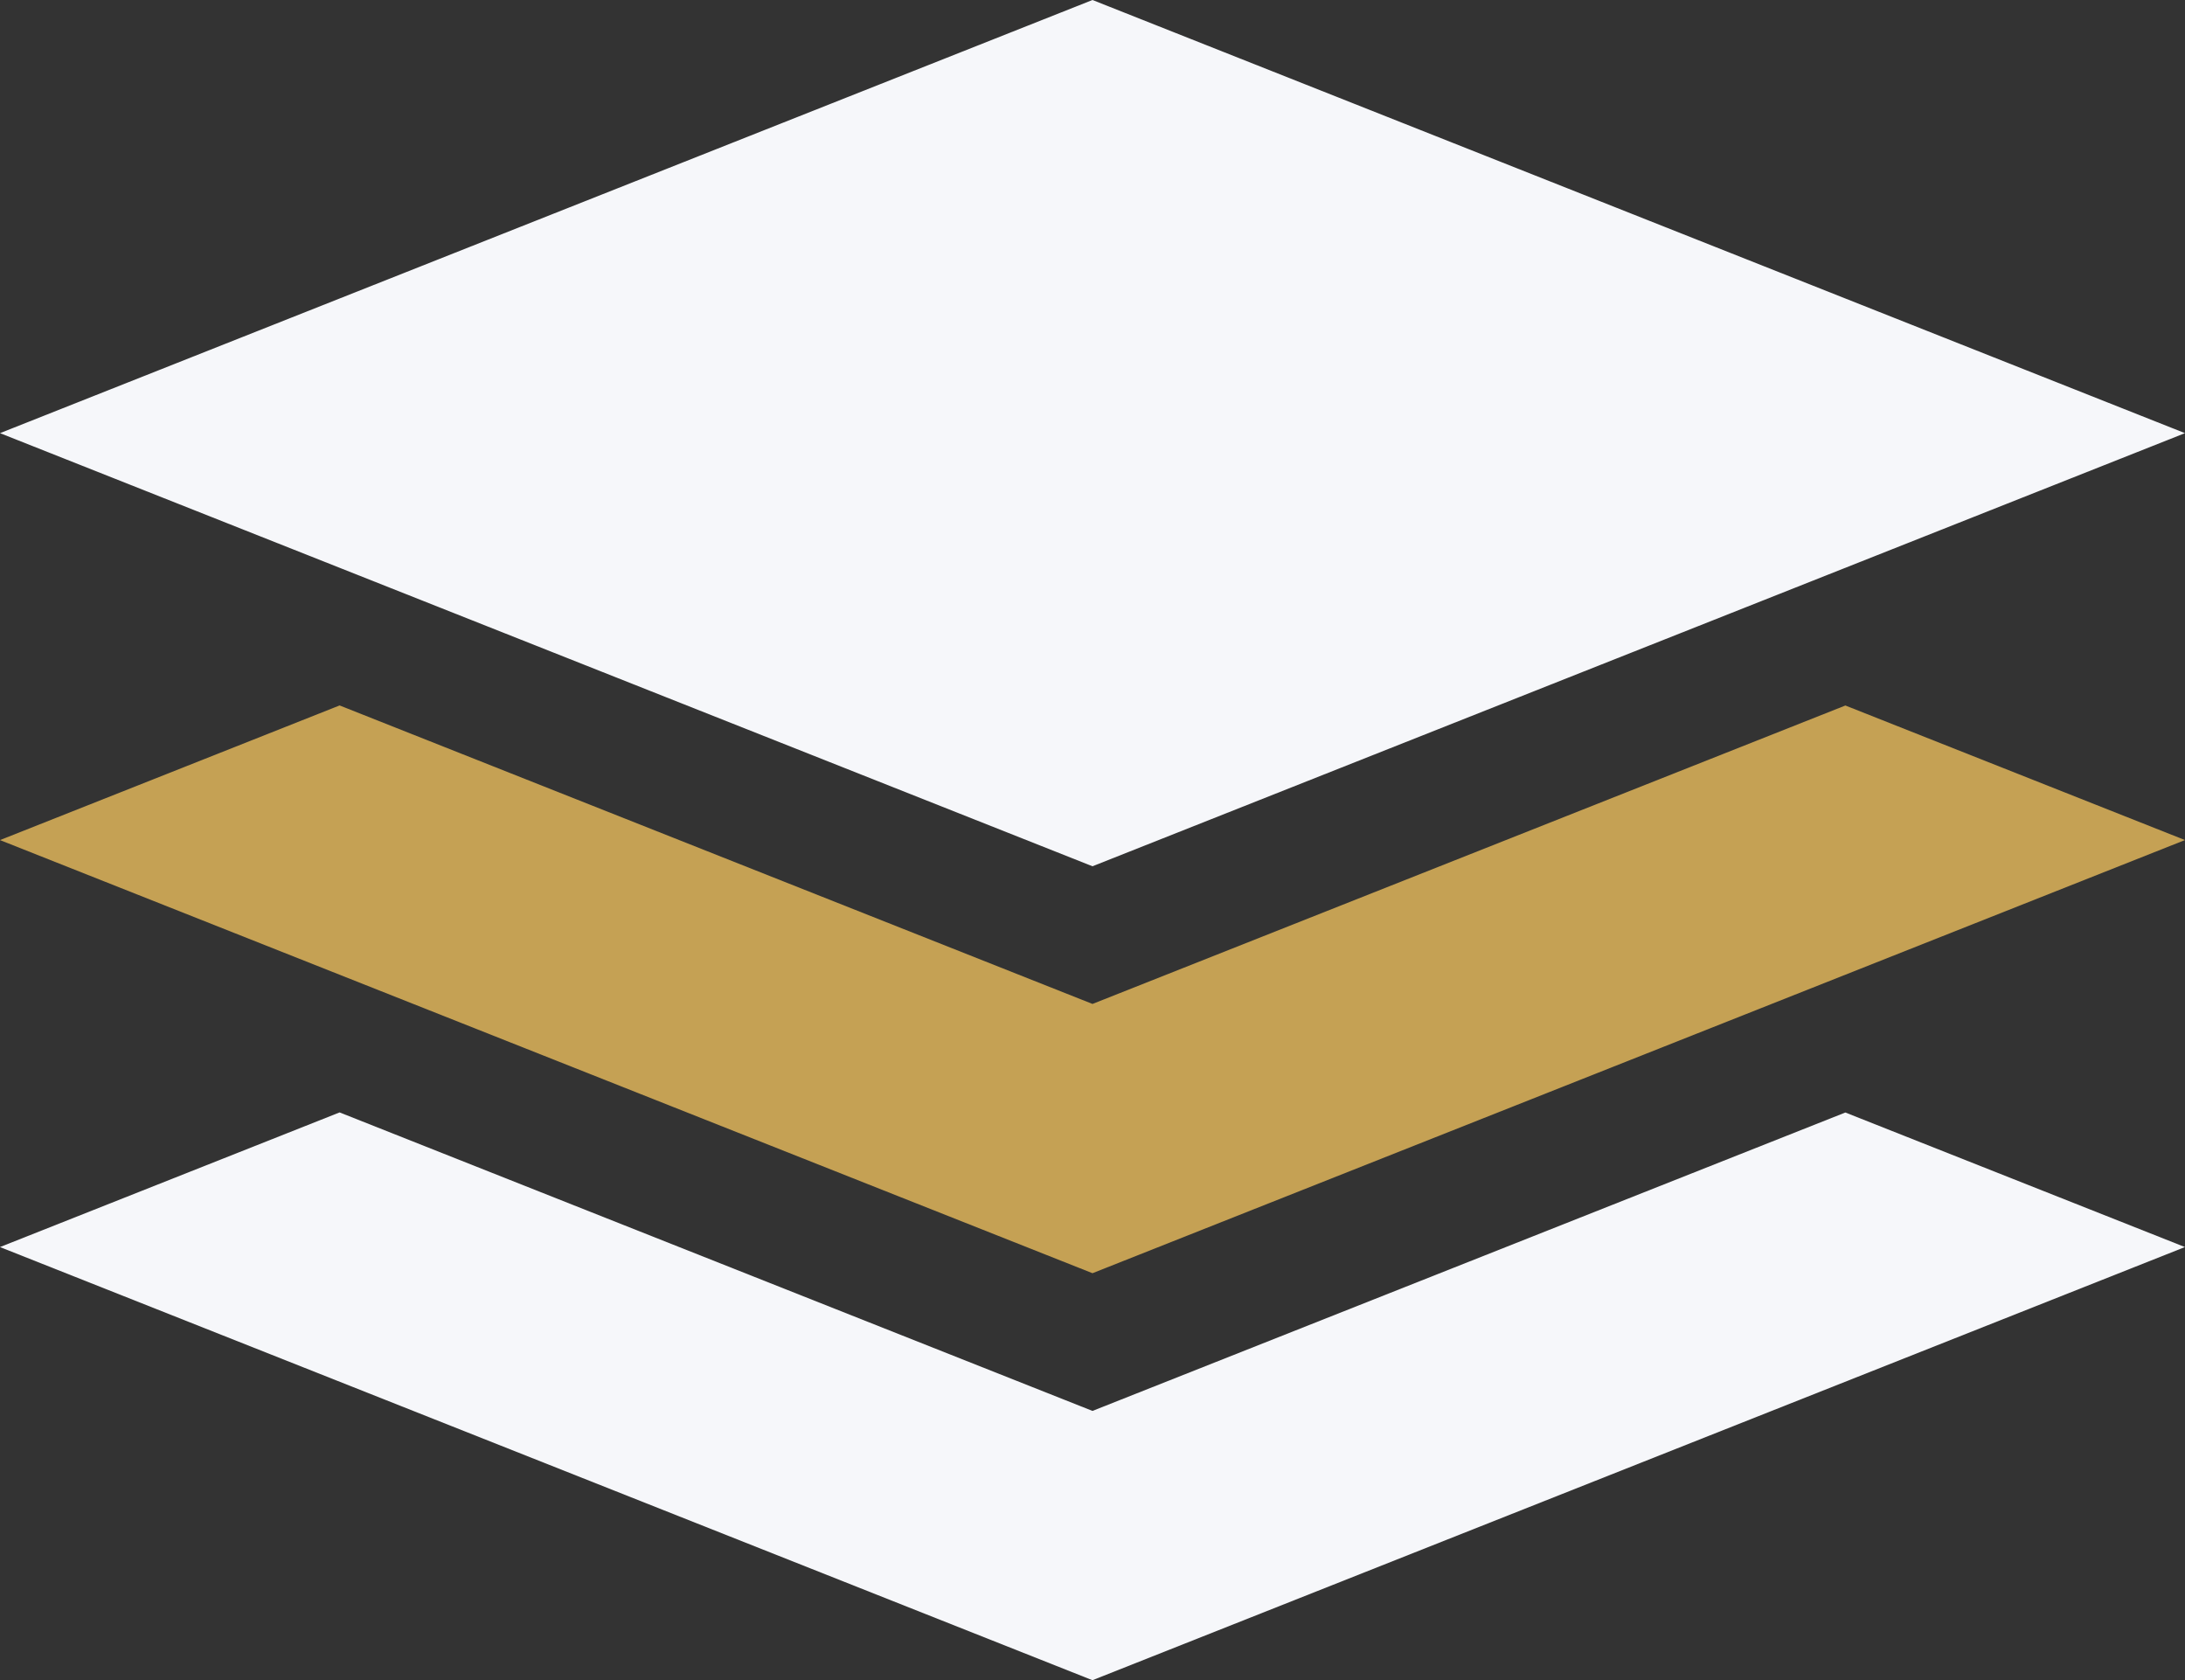
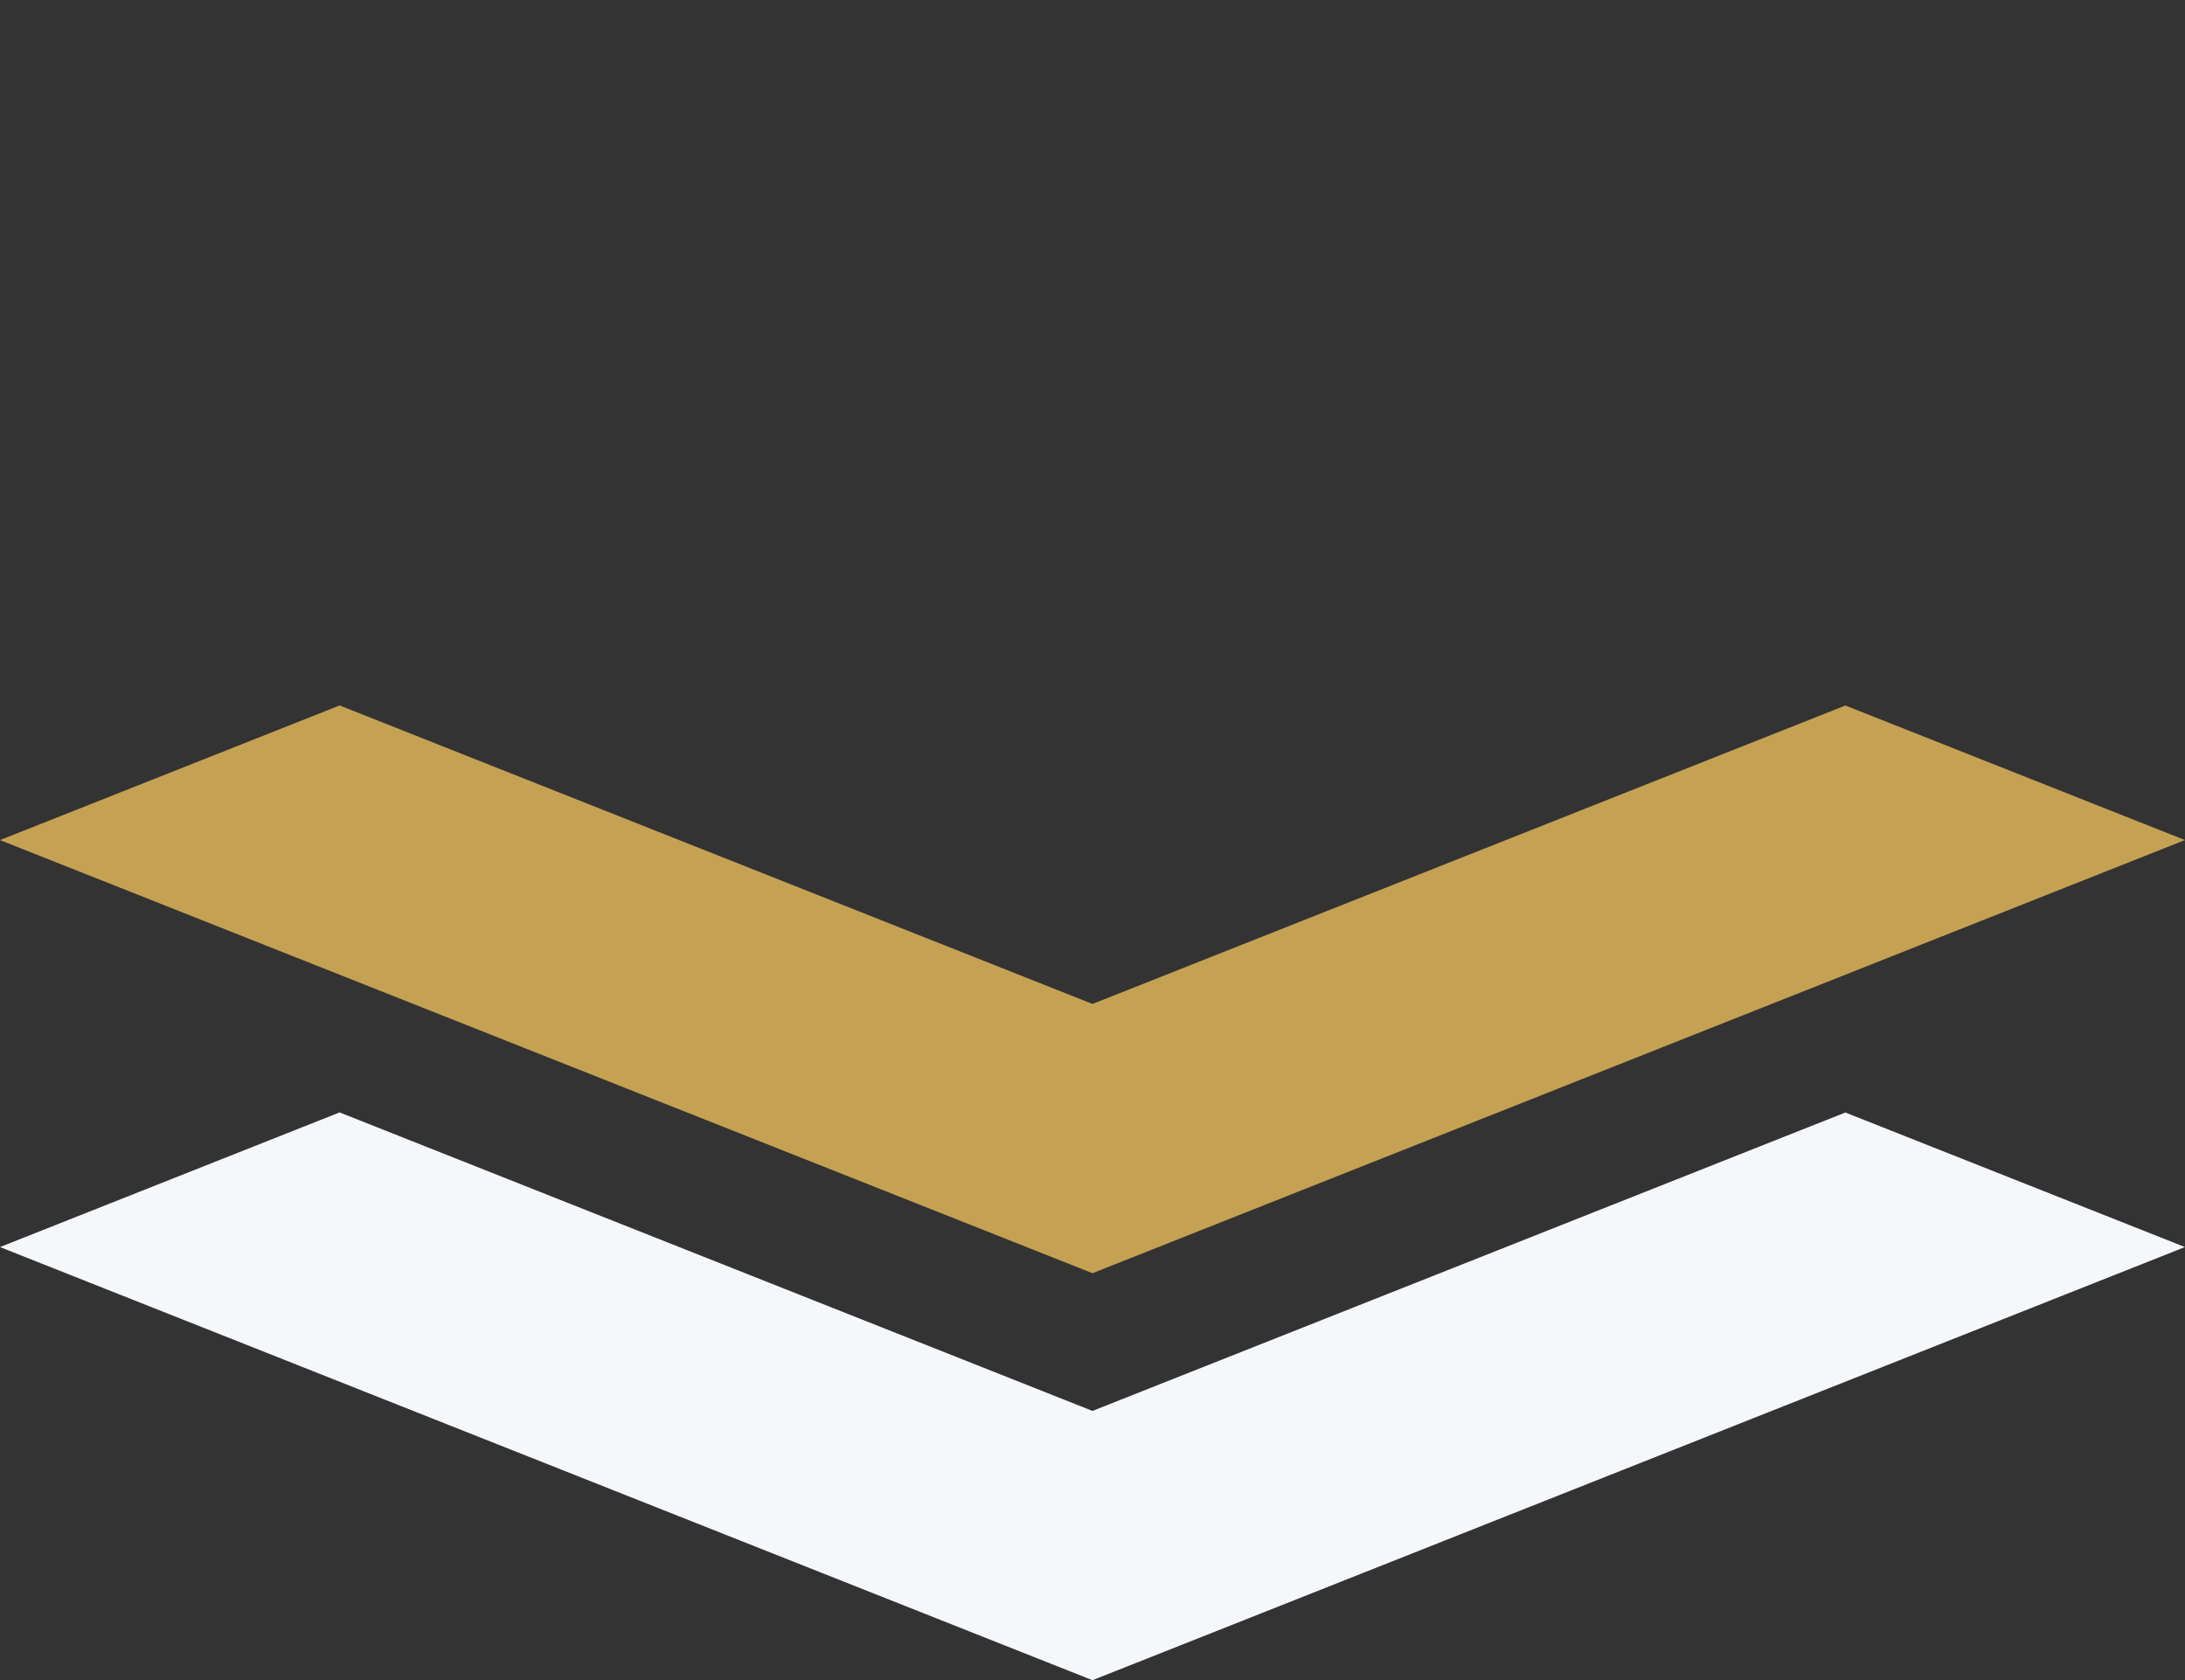
<svg xmlns="http://www.w3.org/2000/svg" width="71.457" height="54.942" viewBox="0 0 71.457 54.942">
  <rect x="0" y="0" width="71.457" height="54.942" fill="#333333" stroke="none" />
  <g id="XMLID_733_" transform="translate(0.001 0)">
    <path id="XMLID_850_" d="M35.729,329.689l-24.622-9.761L0,324.331l35.728,14.164,35.728-14.164-11.106-4.4Z" transform="translate(-0.002 -283.552)" fill="#f6f7fa" />
    <path id="XMLID_854_" d="M35.728,243.105l35.728-14.164-11.106-4.4L35.728,234.3l-24.622-9.761L0,228.942Z" transform="translate(-0.001 -201.471)" fill="#c5a154" />
-     <path id="XMLID_860_" d="M35.728,87.512,71.456,73.349,35.728,59.185,0,73.349Z" transform="translate(-0.001 -59.185)" fill="#f6f7fa" />
  </g>
</svg>